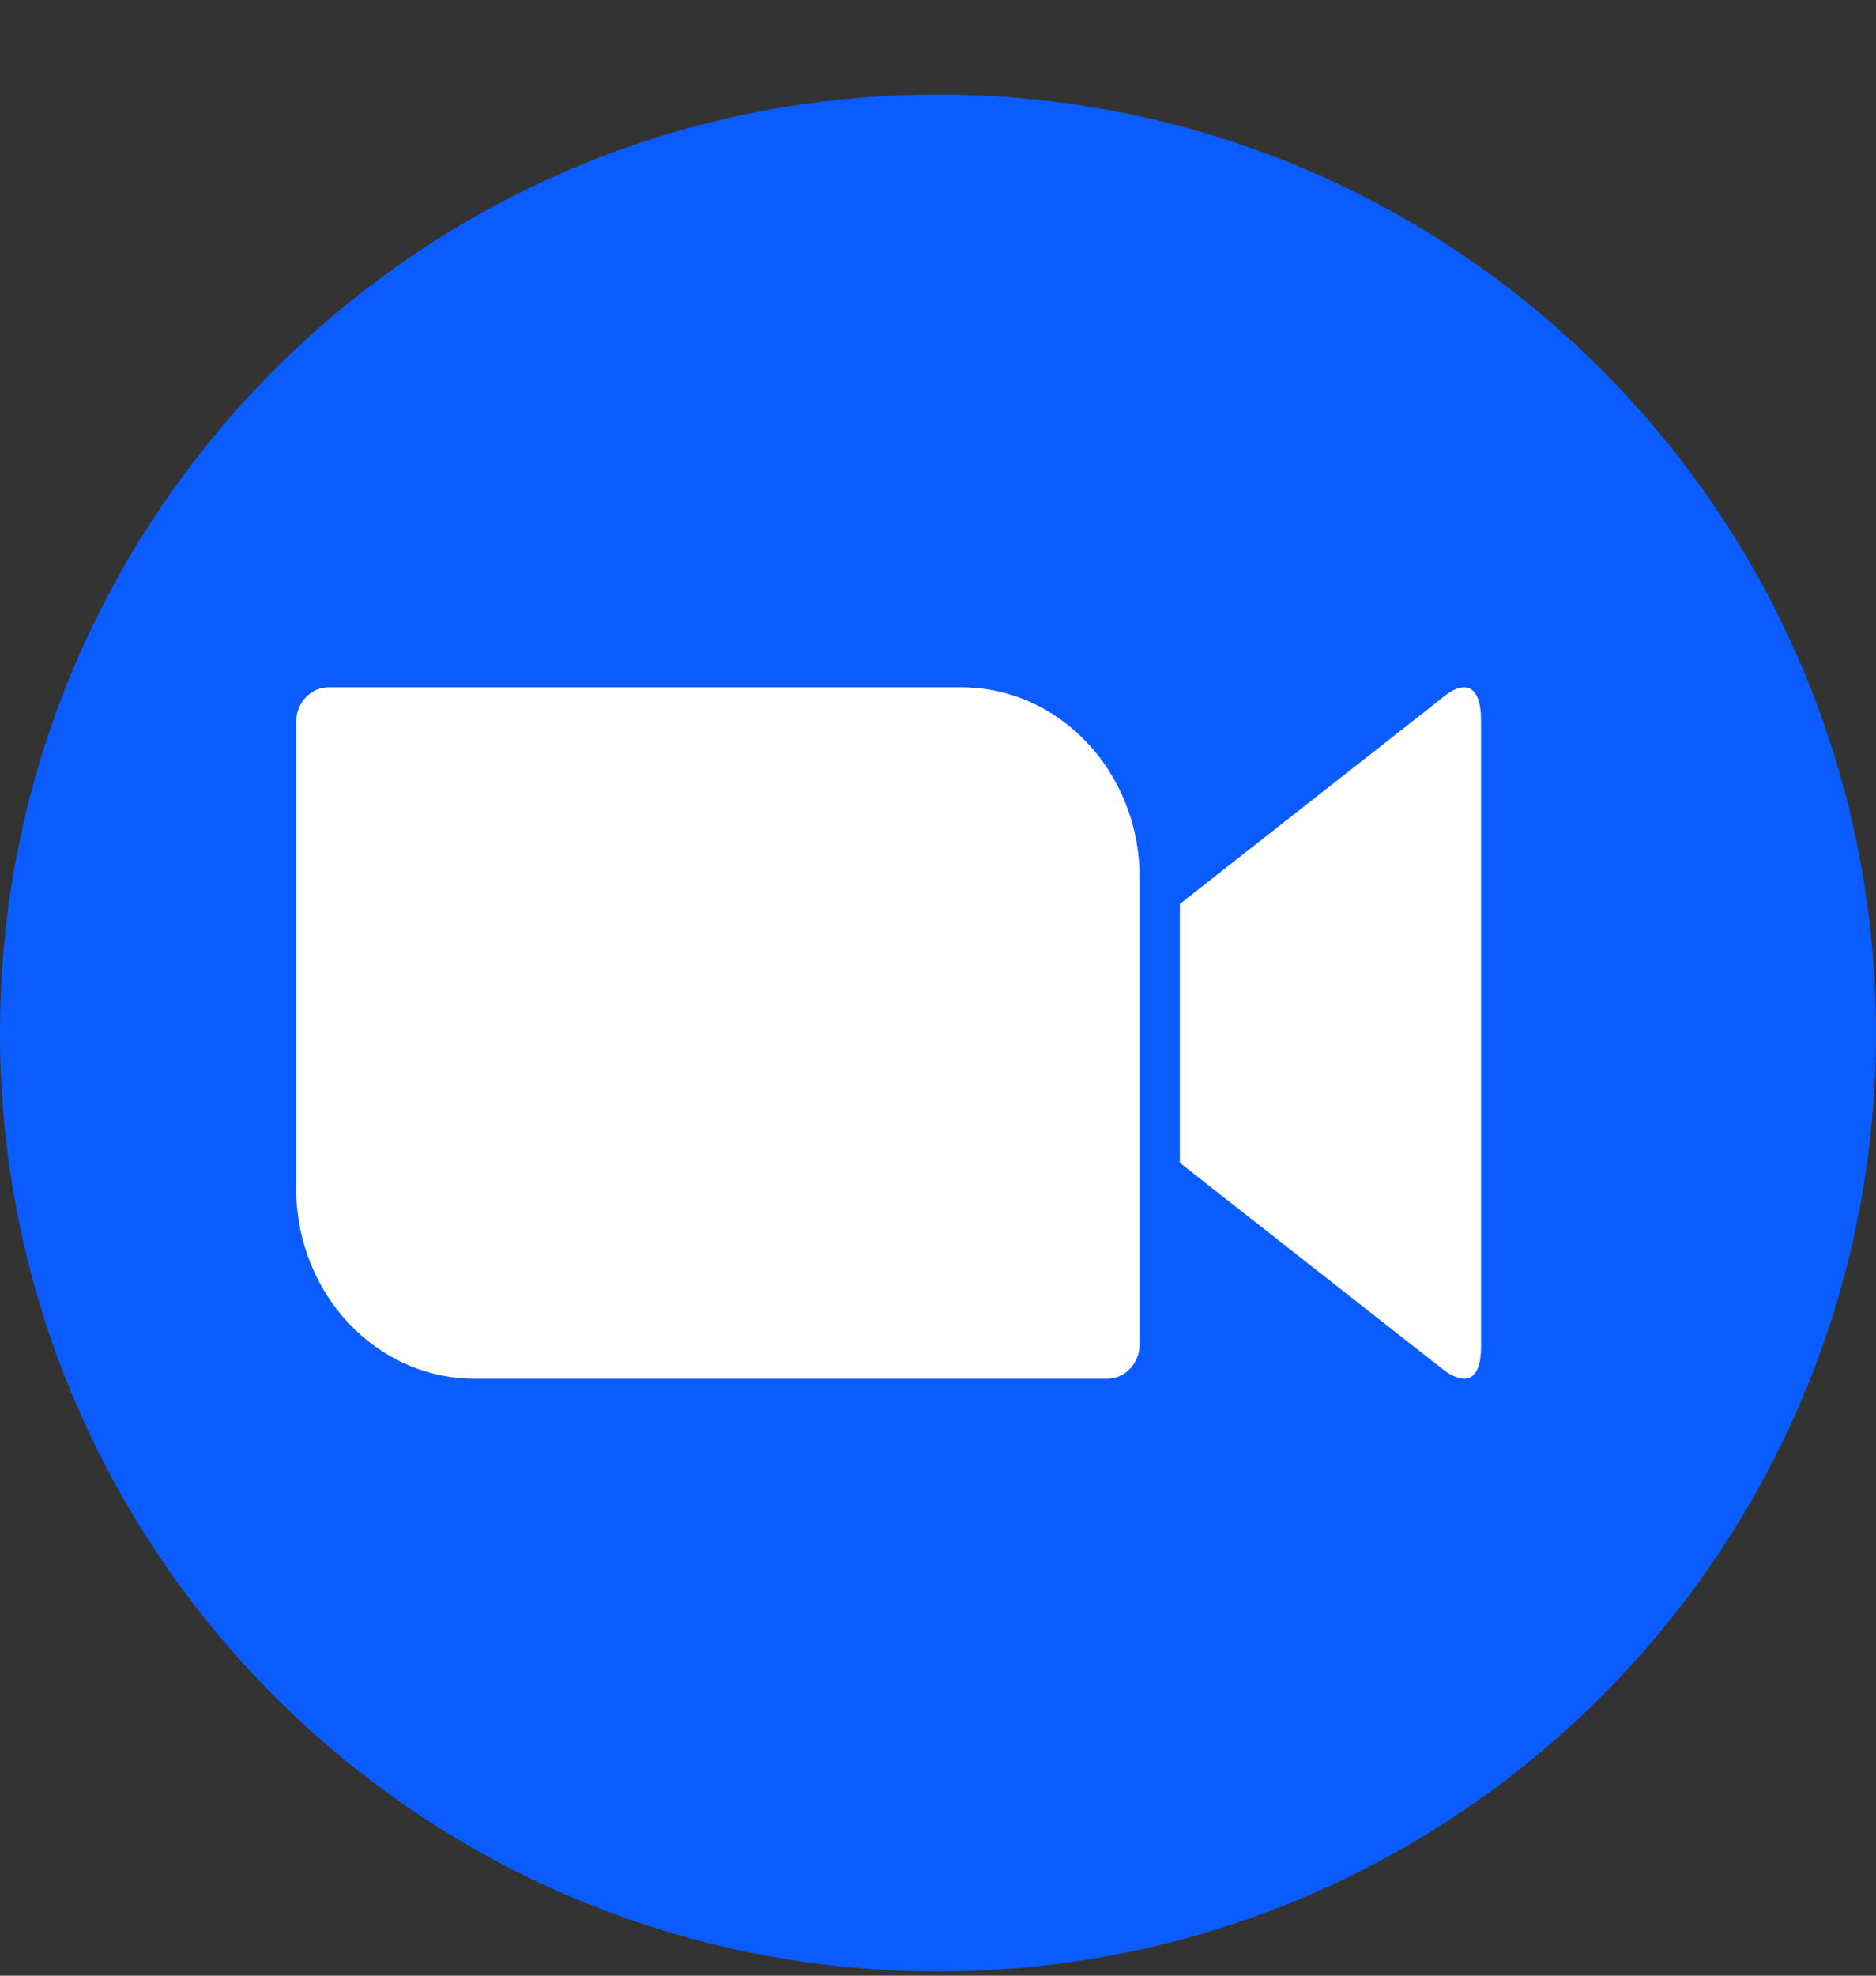
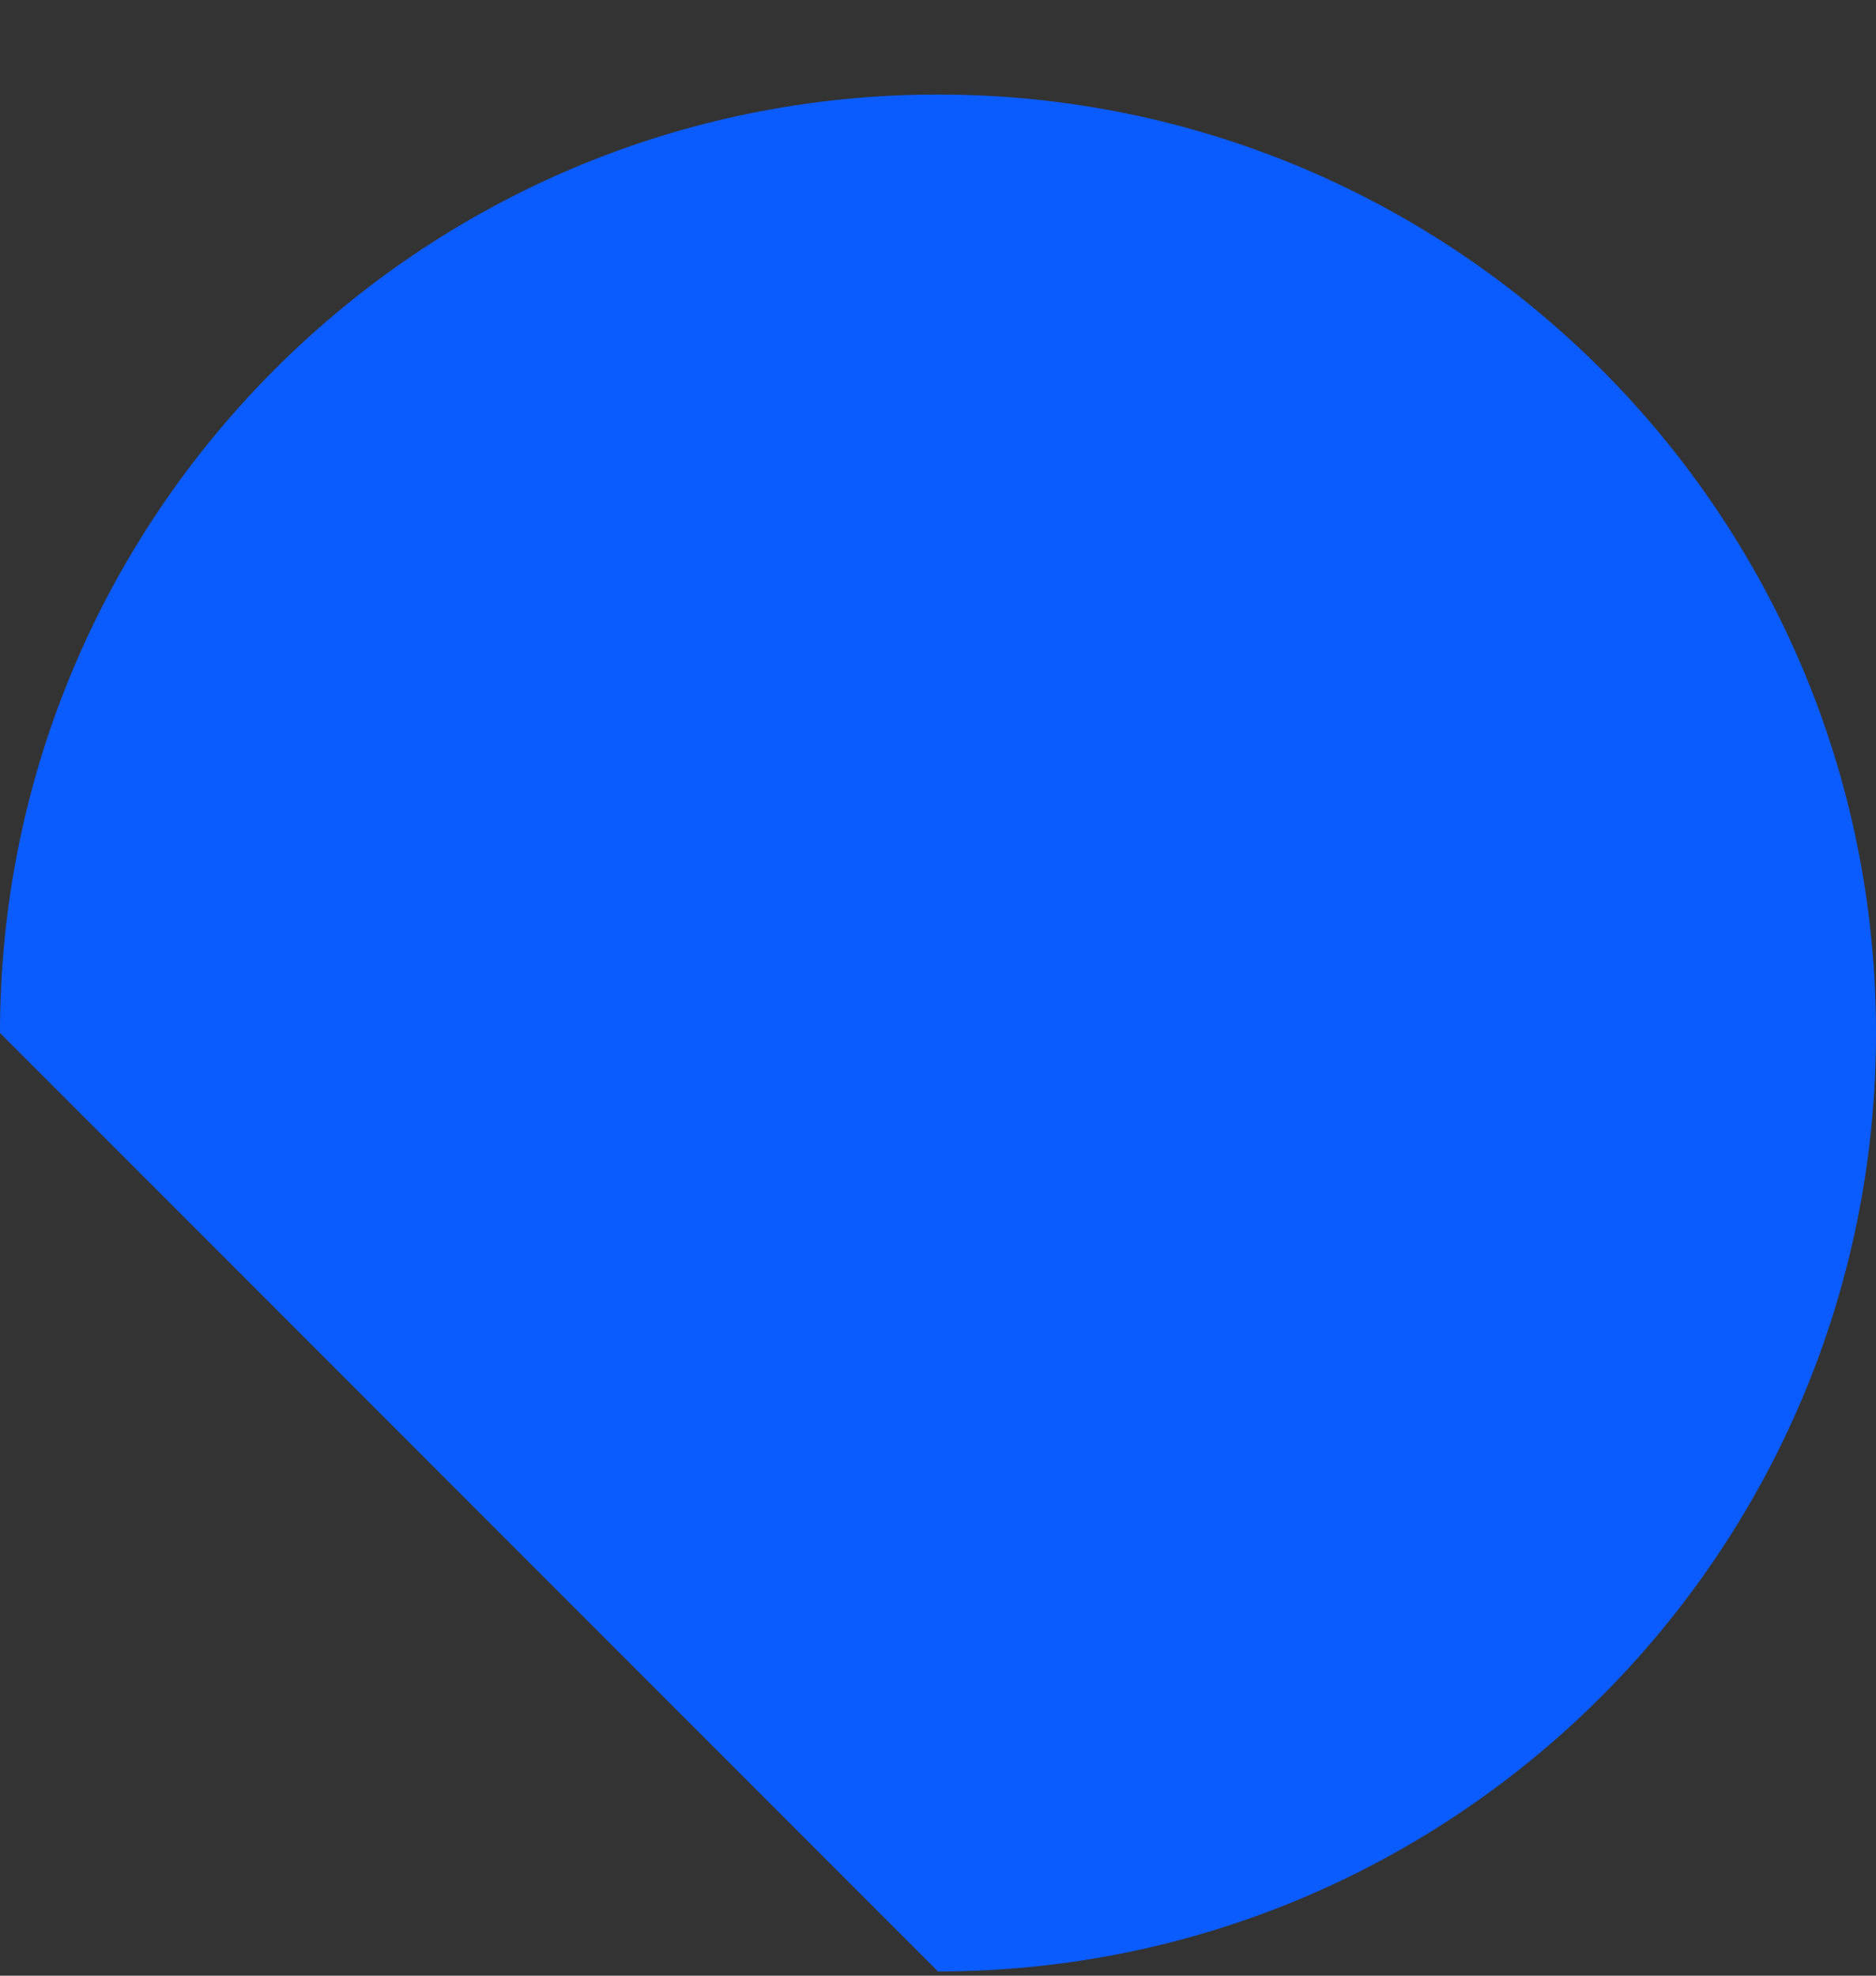
<svg xmlns="http://www.w3.org/2000/svg" width="19" height="20" viewBox="0 0 19 20" fill="none">
  <rect x="0" y="0" width="19" height="20" fill="#333333" stroke="none" />
-   <path d="M9.5 19.957C14.747 19.957 19 15.704 19 10.457C19 5.21 14.747 0.957 9.5 0.957C4.253 0.957 0 5.21 0 10.457C0 15.704 4.253 19.957 9.5 19.957Z" fill="#0B5CFF" />
-   <path fill-rule="evenodd" clip-rule="evenodd" d="M14.593 7.076L11.949 9.151V11.771L14.593 13.846C14.78 14 15 14.047 15 13.628V7.294C15 6.92 14.824 6.873 14.593 7.076ZM3 12.032V7.307C3 7.114 3.147 6.957 3.328 6.957H9.735C10.733 6.957 11.542 7.819 11.542 8.882V13.607C11.542 13.8 11.395 13.957 11.214 13.957H4.807C3.809 13.957 3 13.095 3 12.032Z" fill="white" />
+   <path d="M9.5 19.957C14.747 19.957 19 15.704 19 10.457C19 5.21 14.747 0.957 9.5 0.957C4.253 0.957 0 5.21 0 10.457Z" fill="#0B5CFF" />
</svg>